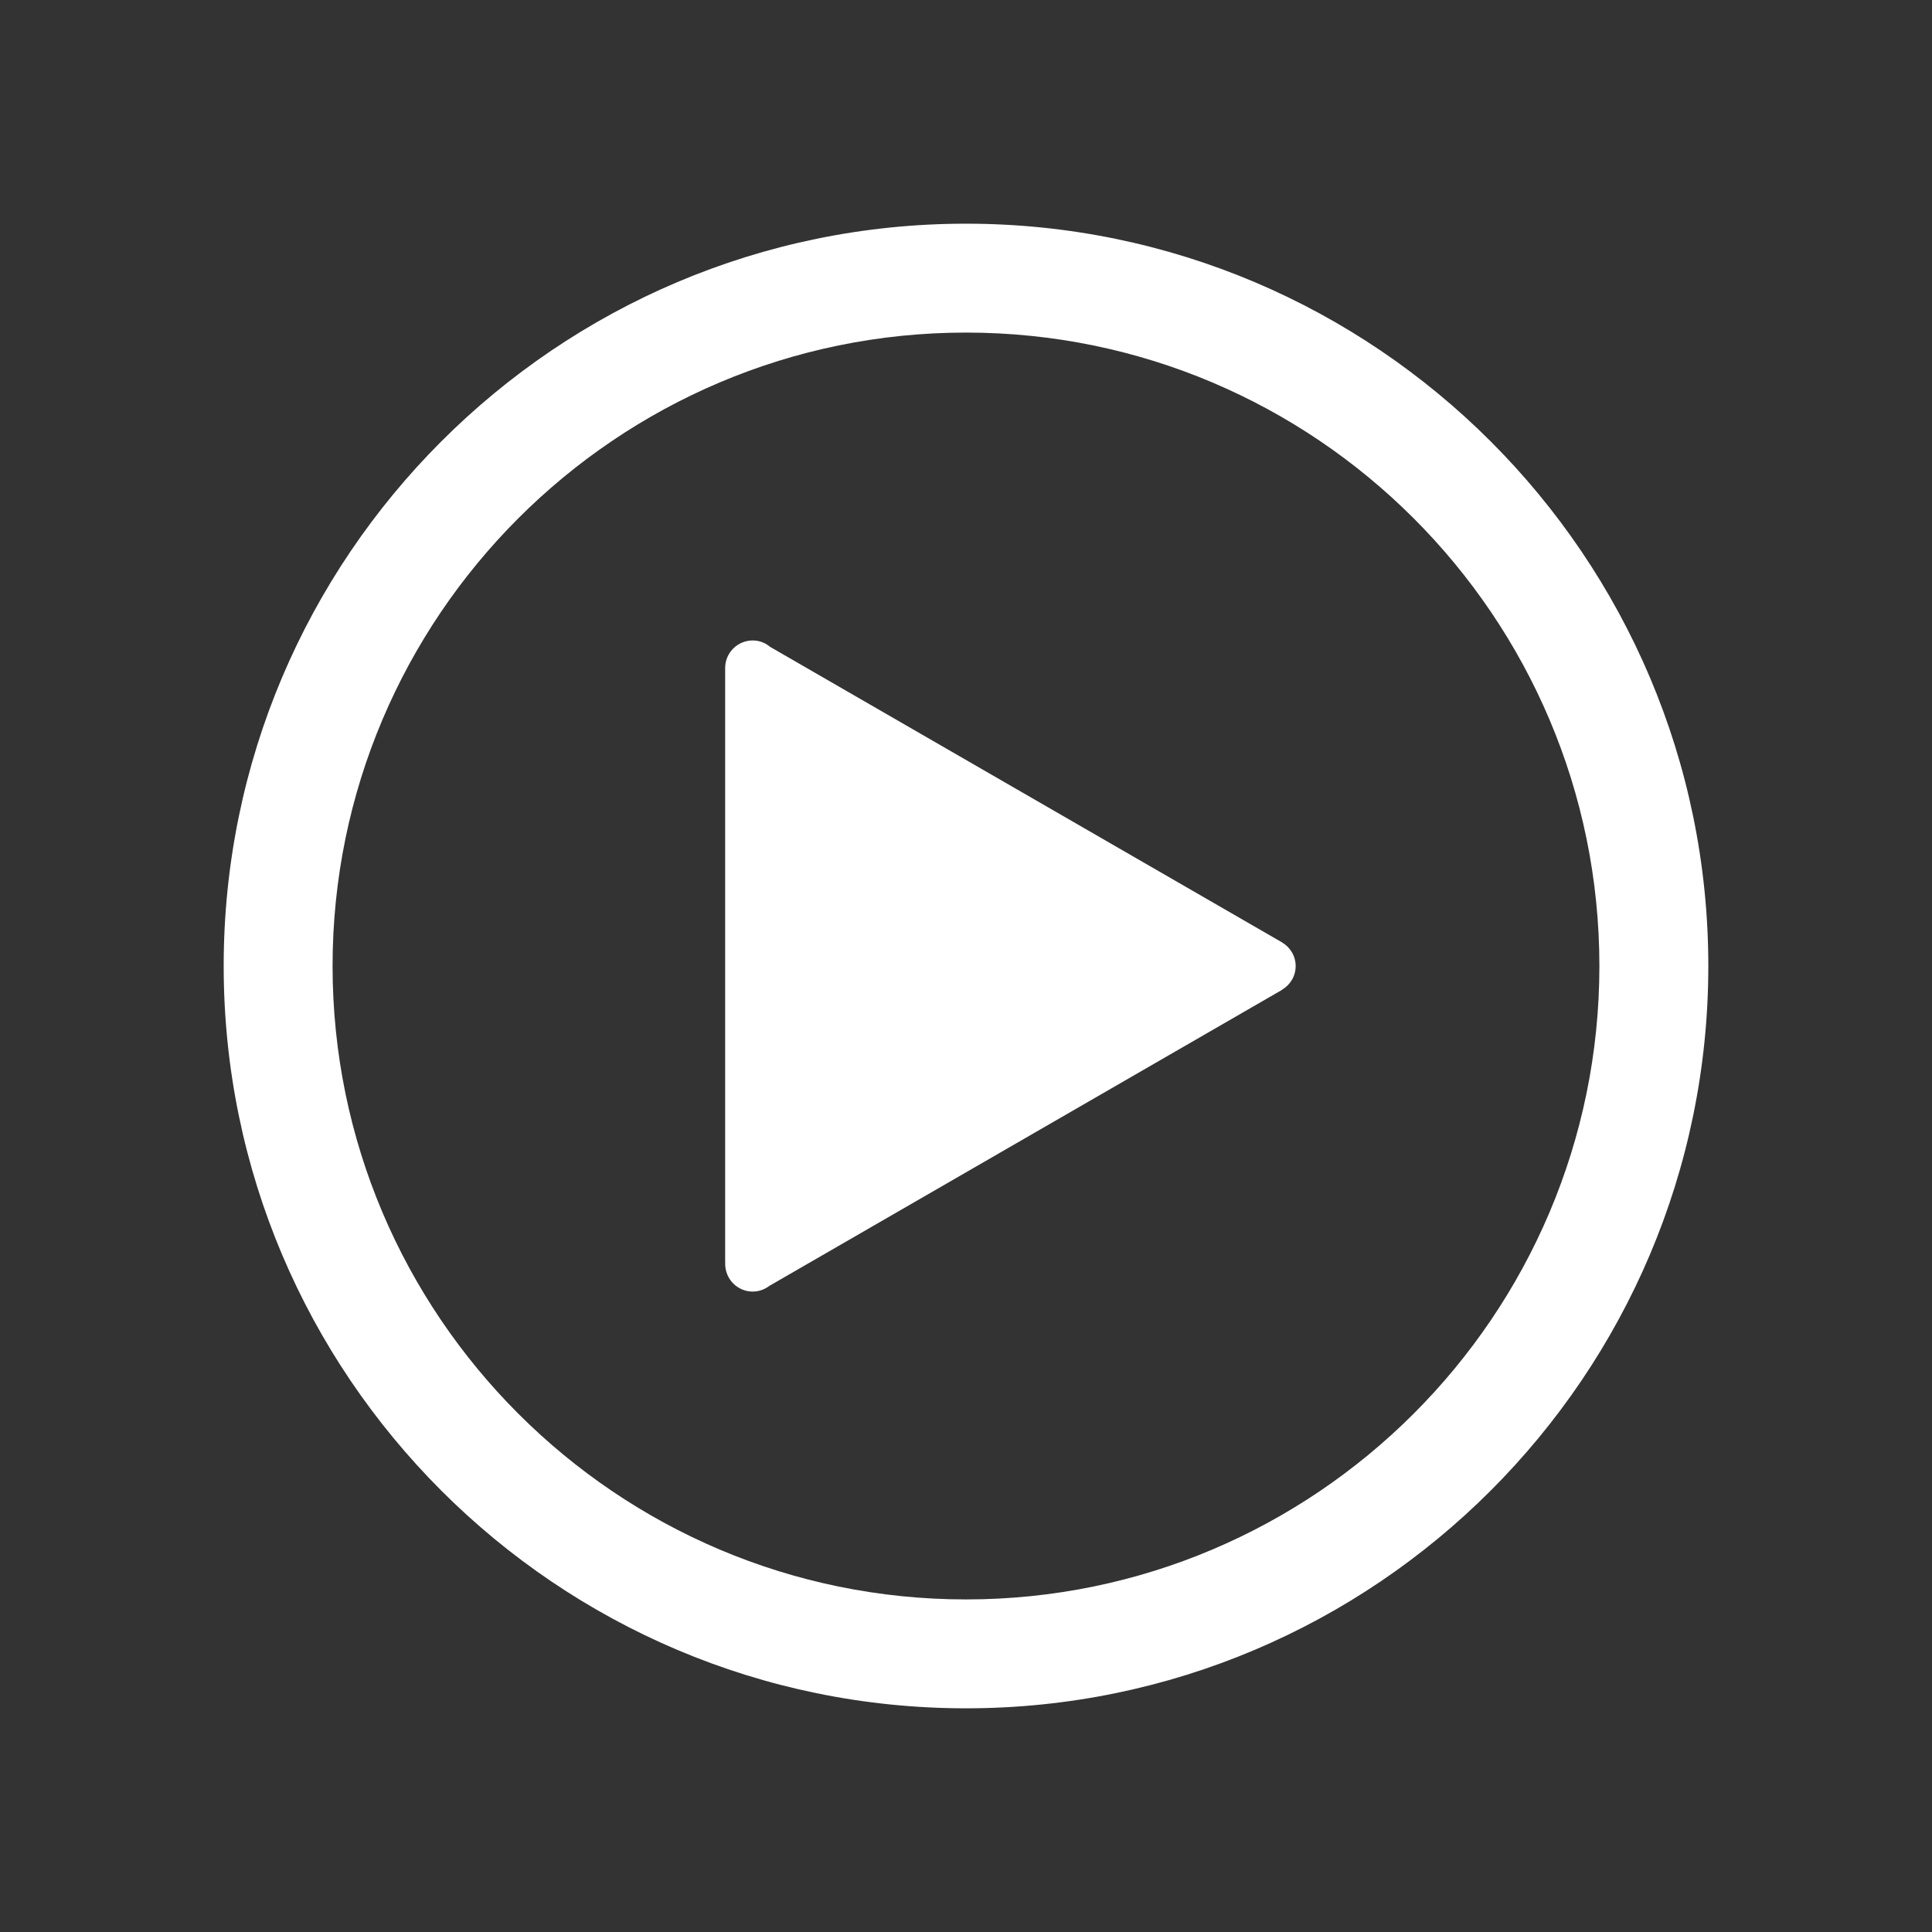
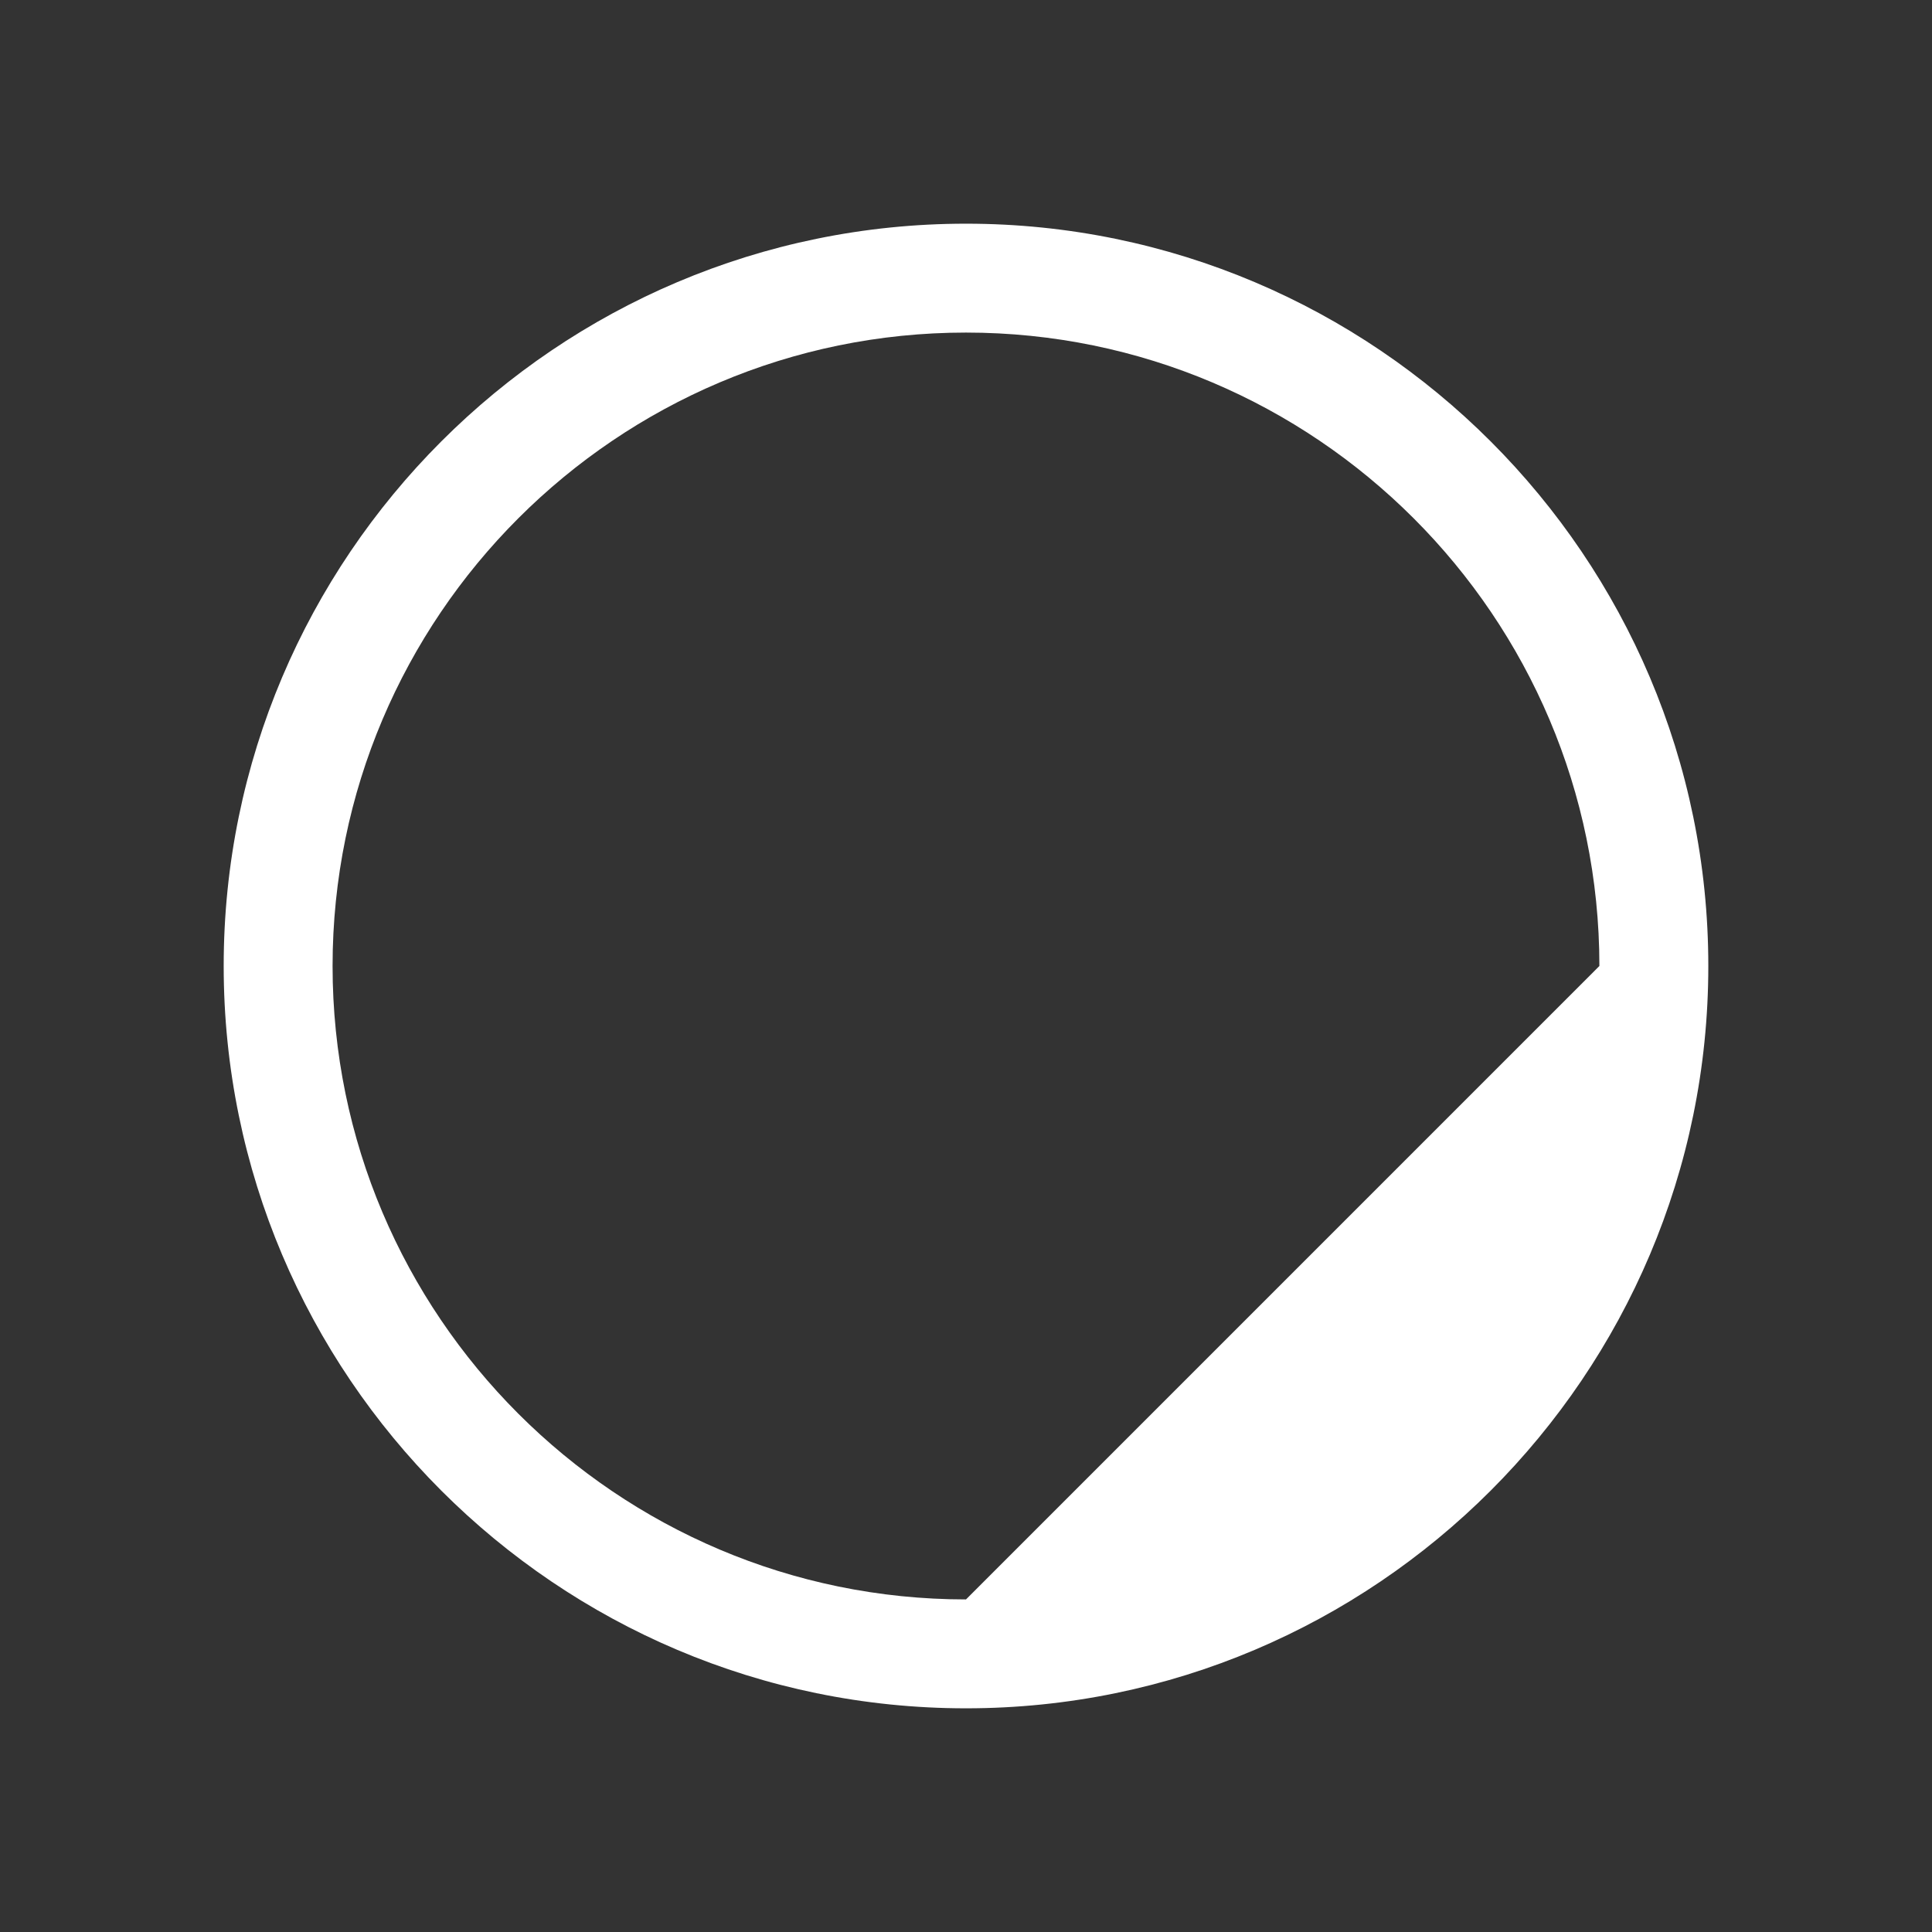
<svg xmlns="http://www.w3.org/2000/svg" fill="#FFFFFF" version="1.1" x="0px" y="0px" viewBox="0 0 100 100" enable-background="new 0 0 100 100" xml:space="preserve">
  <rect x="0" y="0" width="100" height="100" fill="#333333" stroke="none" />
  <g>
-     <path d="M50,11.578c-21.187,0-38.422,17.237-38.422,38.422c0,21.188,17.235,38.422,38.422,38.422   c21.186,0,38.422-17.234,38.422-38.422C88.422,28.815,71.186,11.578,50,11.578z M50,82.786c-18.079,0-32.786-14.707-32.786-32.786   S31.921,17.214,50,17.214c18.076,0,32.784,14.707,32.784,32.786S68.076,82.786,50,82.786z" />
-     <path d="M66.367,48.783l-26.504-15.3c-0.245-0.207-0.557-0.333-0.903-0.333c-0.786,0-1.426,0.638-1.426,1.424v0.288v1.613v26.999   v1.68v0.211h0.007c-0.002,0.022-0.007,0.041-0.007,0.041c0,0.809,0.64,1.446,1.426,1.446c0.324,0,0.618-0.112,0.856-0.292   L66.367,51.23v-0.009c0.416-0.247,0.696-0.696,0.696-1.217s-0.28-0.97-0.696-1.217V48.783z" />
+     <path d="M50,11.578c-21.187,0-38.422,17.237-38.422,38.422c0,21.188,17.235,38.422,38.422,38.422   c21.186,0,38.422-17.234,38.422-38.422C88.422,28.815,71.186,11.578,50,11.578z M50,82.786c-18.079,0-32.786-14.707-32.786-32.786   S31.921,17.214,50,17.214c18.076,0,32.784,14.707,32.784,32.786z" />
  </g>
</svg>